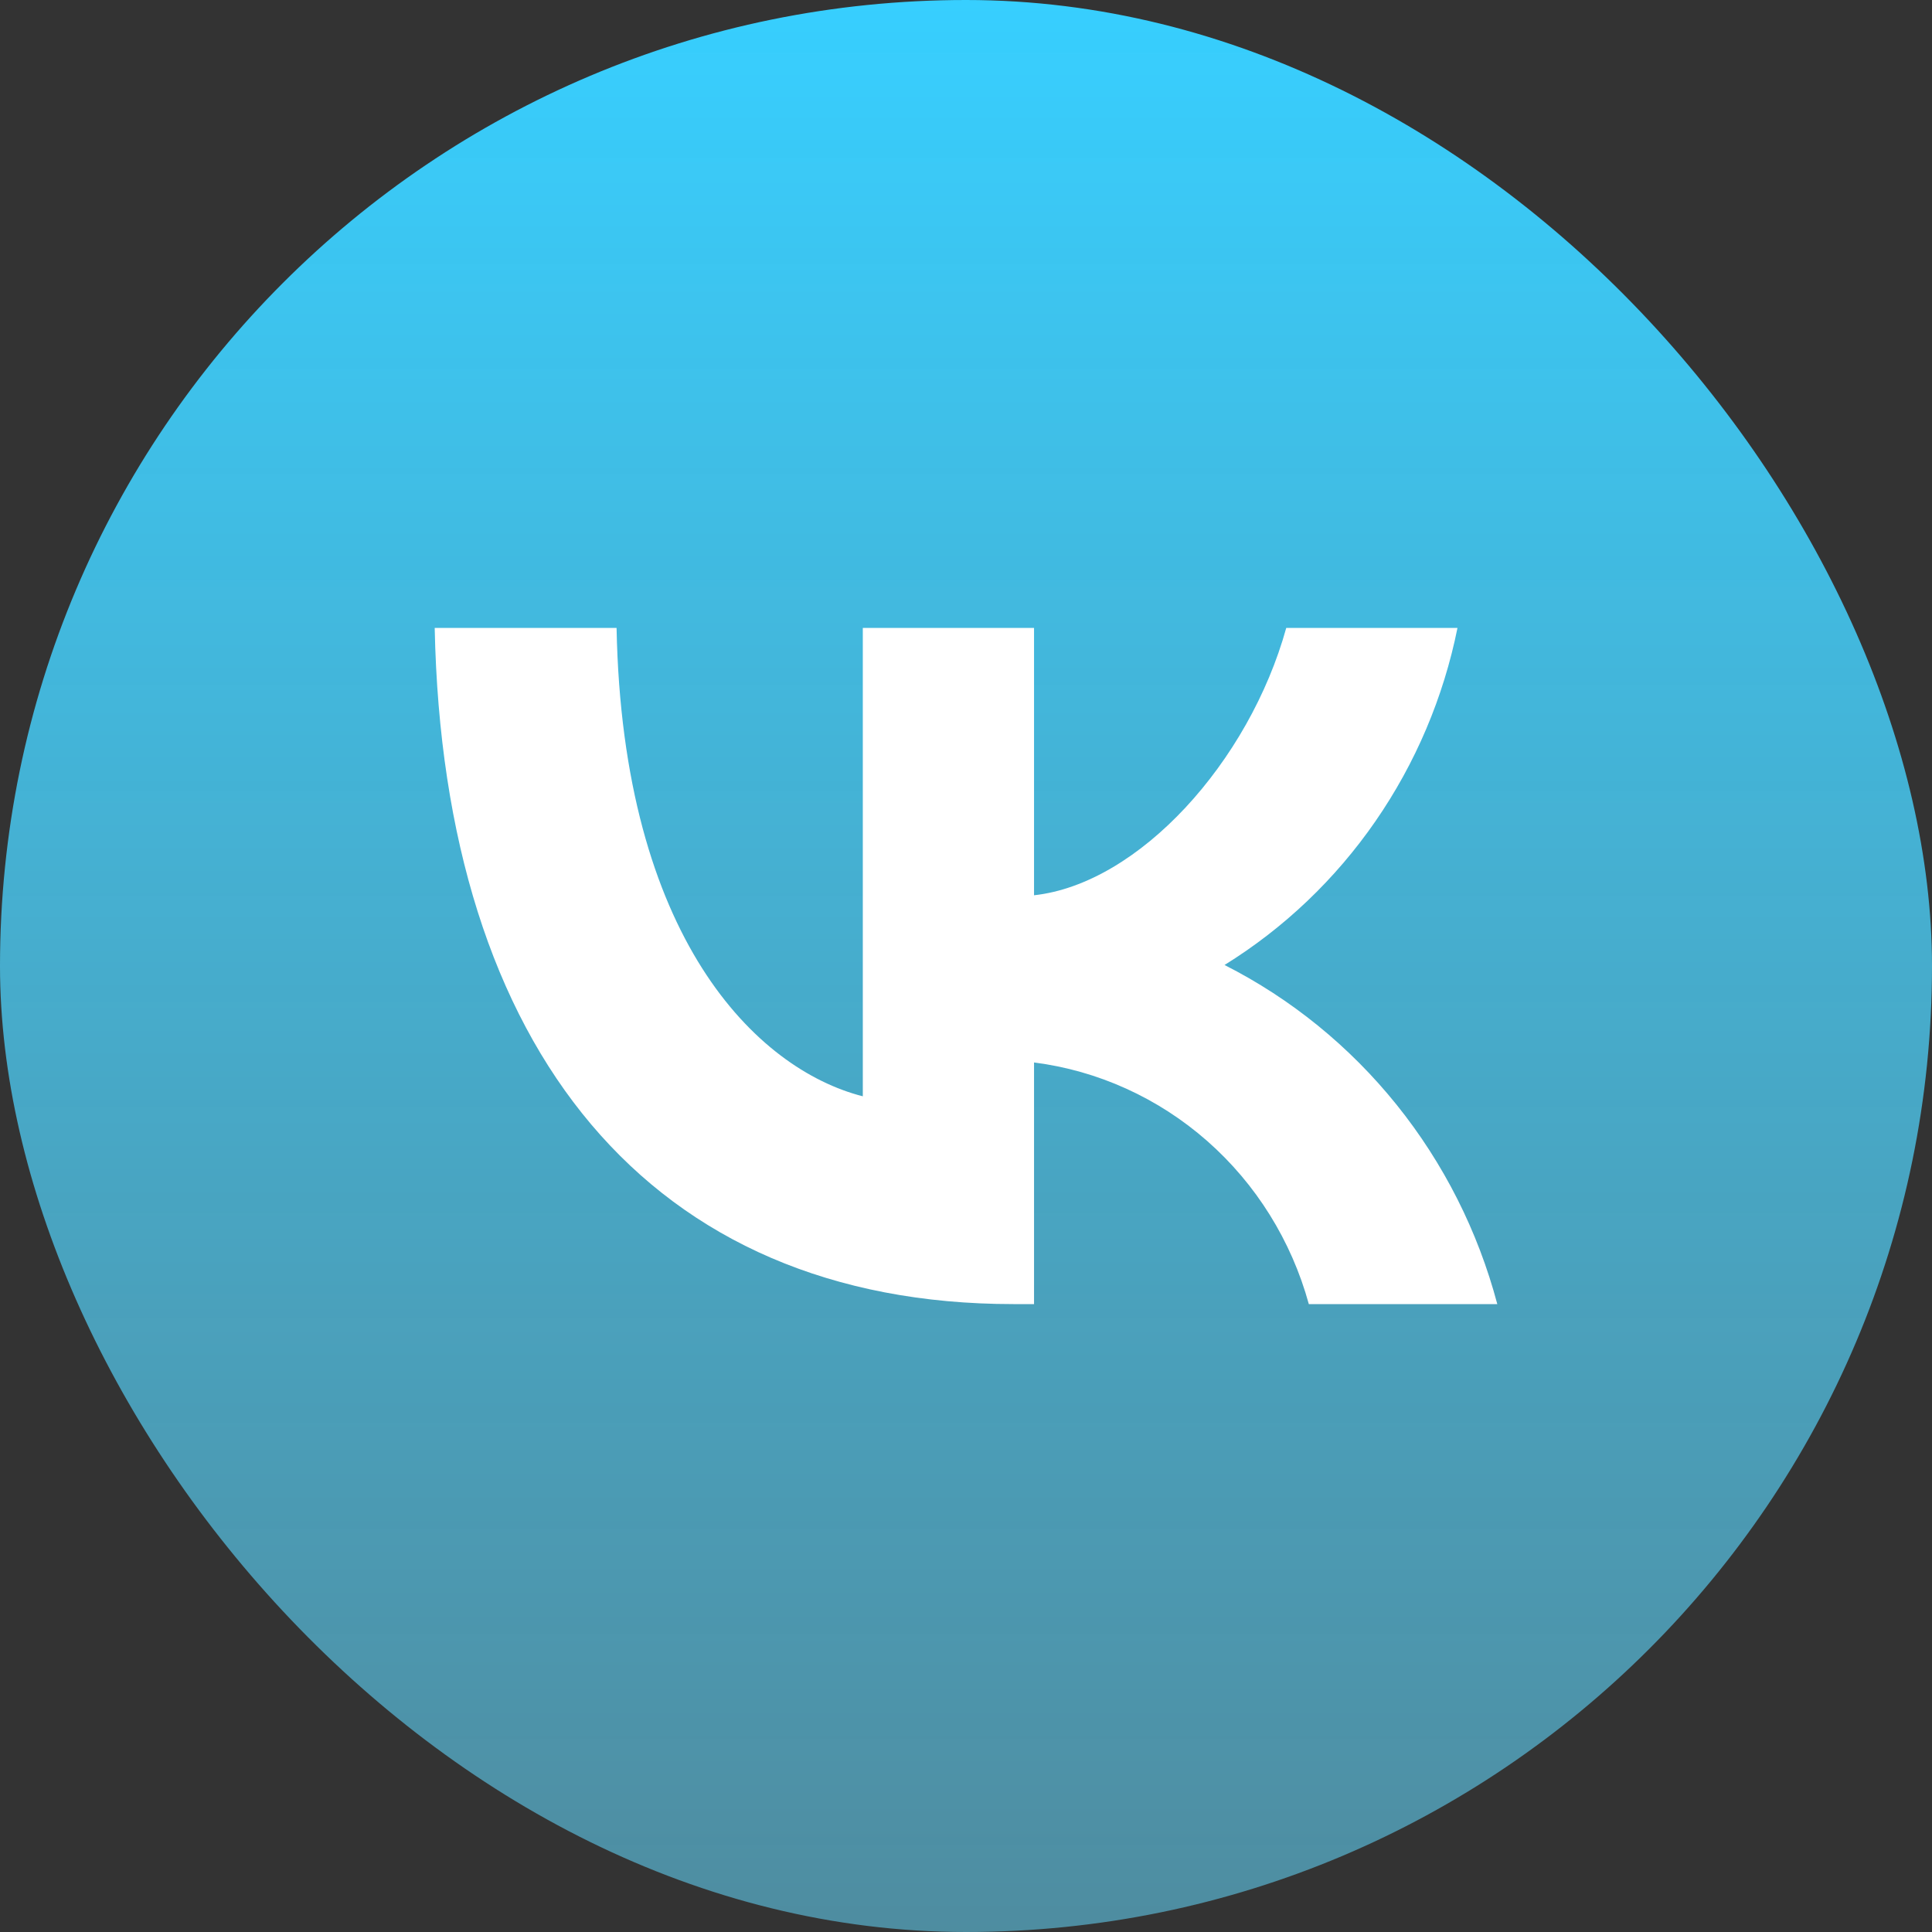
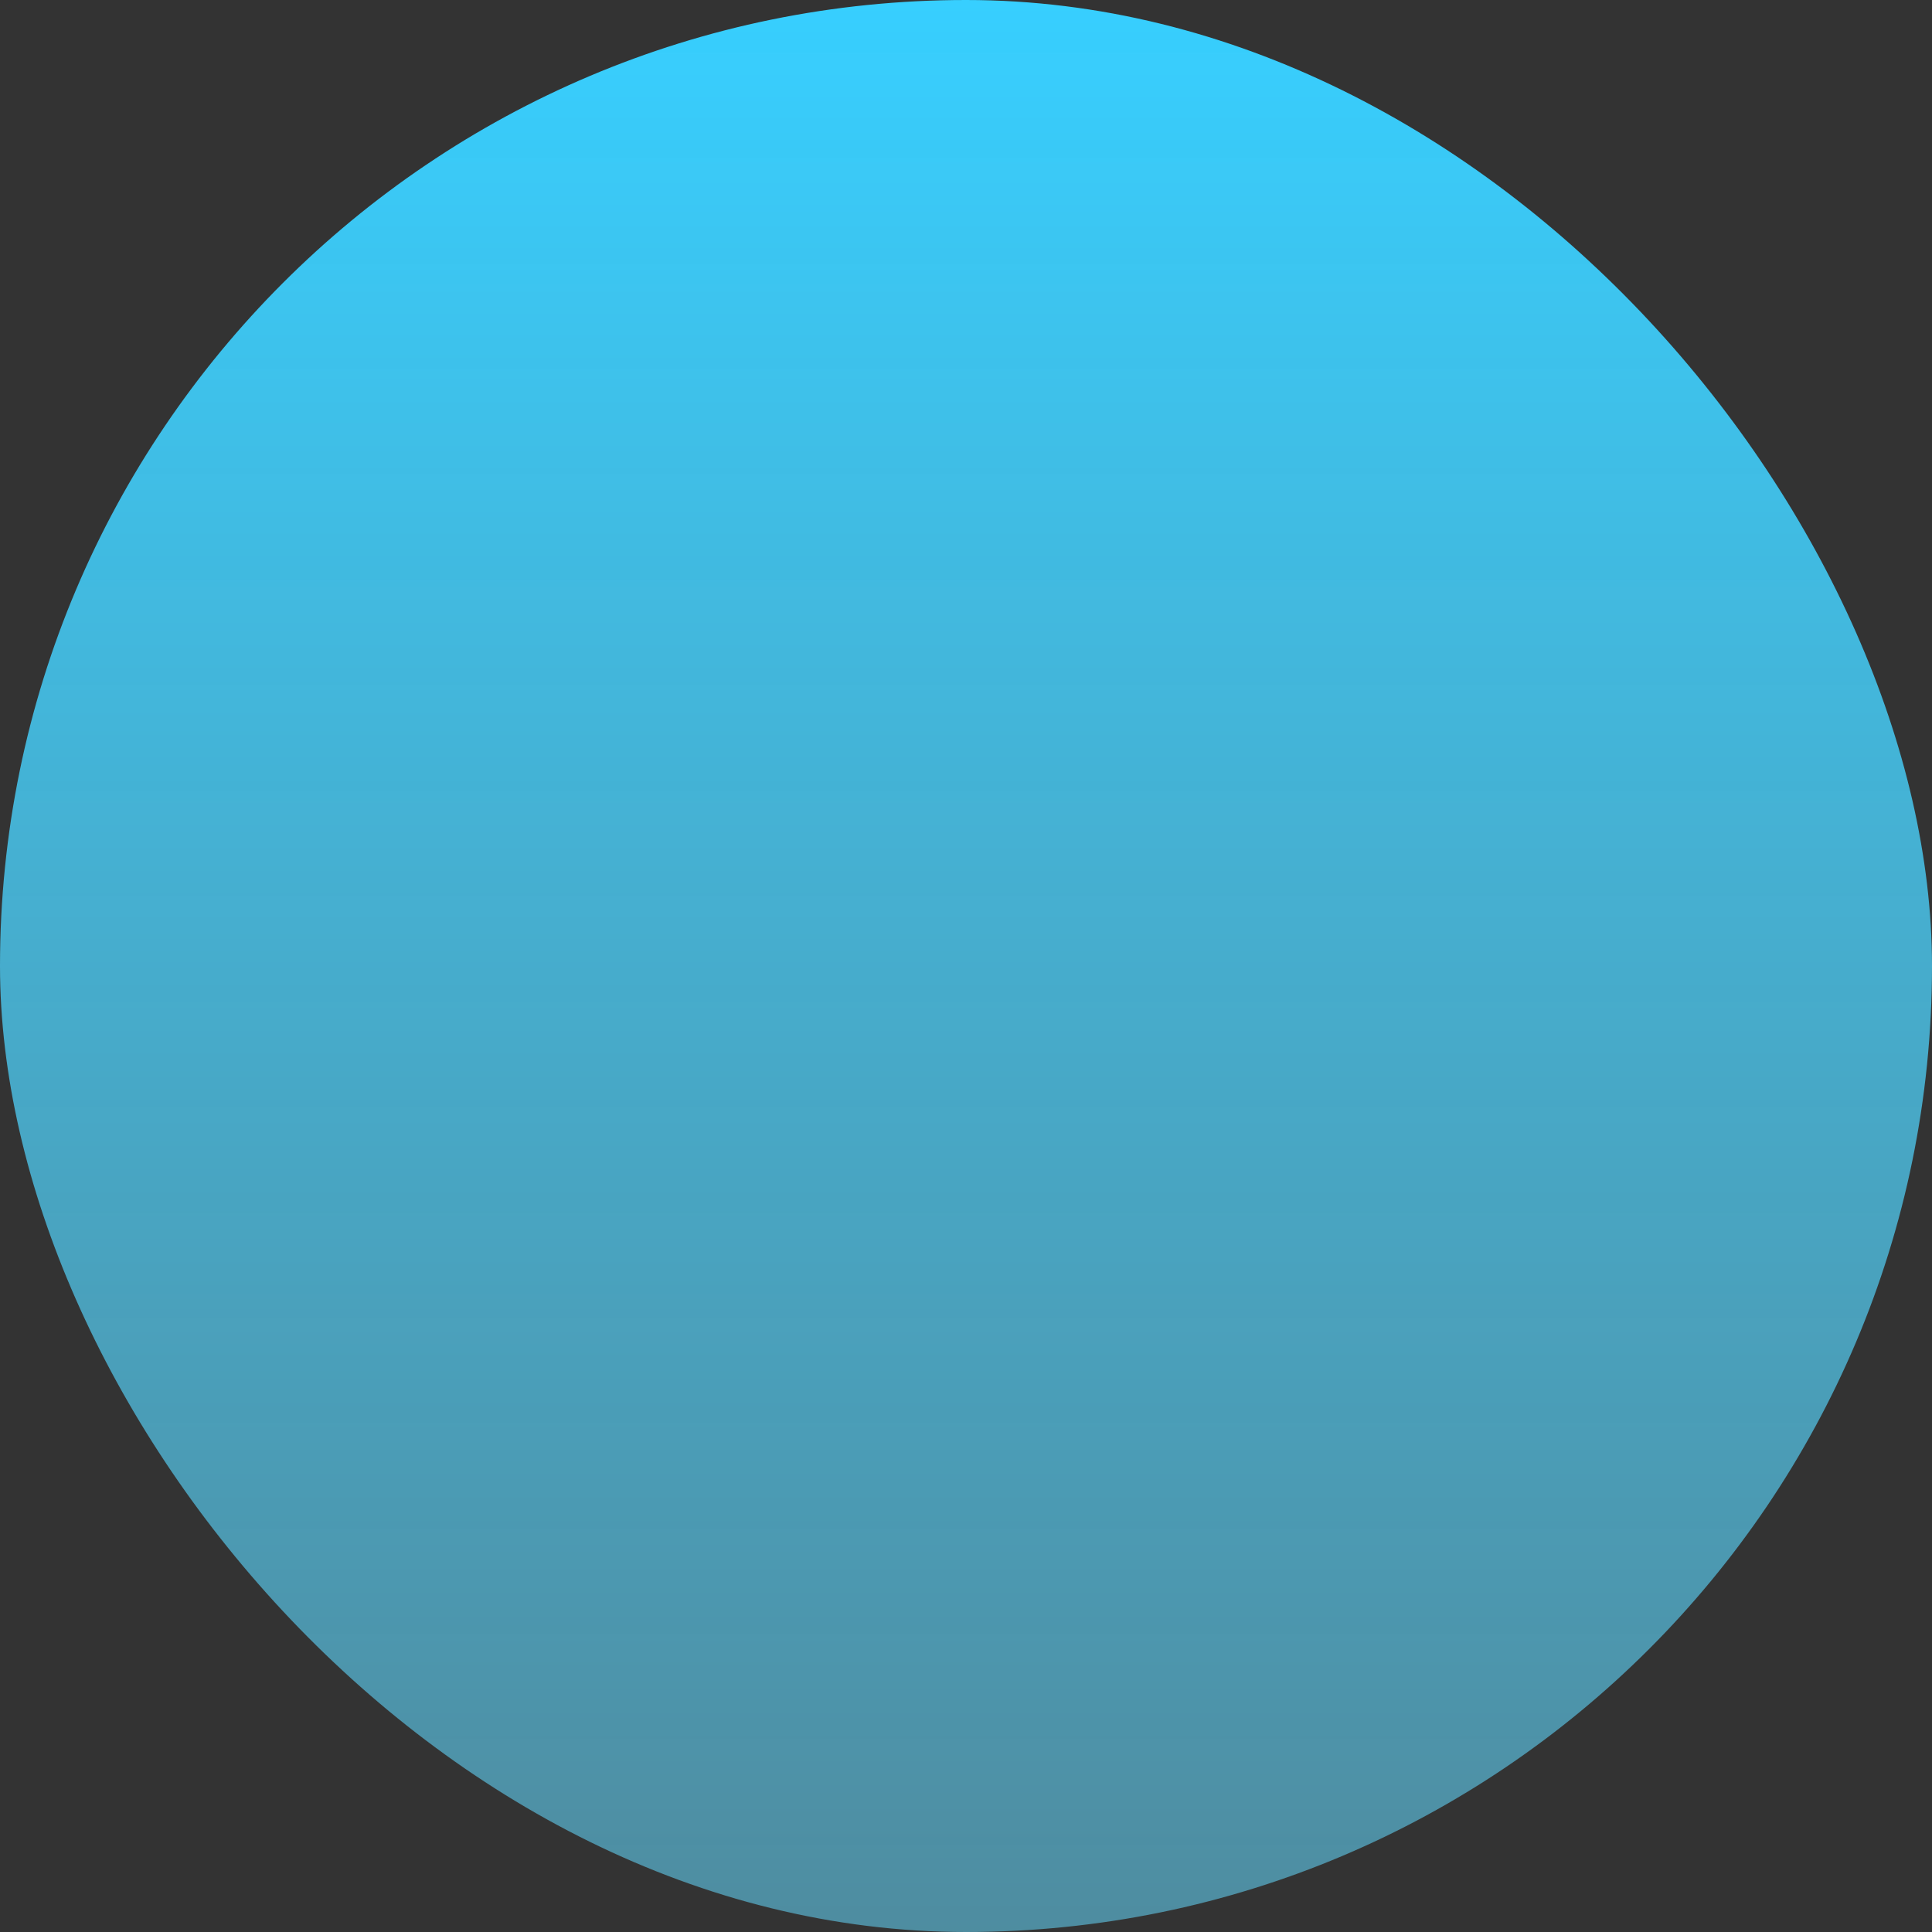
<svg xmlns="http://www.w3.org/2000/svg" width="97" height="97" viewBox="0 0 97 97" fill="none">
  <rect x="0" y="0" width="97" height="97" fill="#333333" stroke="none" />
  <rect width="97" height="97" rx="48.5" fill="url(#paint0_linear_535_102)" />
-   <path d="M50.883 65.475C32.655 65.475 22.258 52.731 21.825 31.525H30.956C31.256 47.09 37.987 53.682 43.319 55.042V31.525H51.916V44.949C57.181 44.371 62.712 38.254 64.579 31.525H73.176C72.473 35.015 71.071 38.319 69.058 41.231C67.046 44.143 64.466 46.6 61.48 48.449C64.813 50.138 67.757 52.529 70.118 55.464C72.479 58.399 74.202 61.811 75.175 65.475H65.712C64.838 62.292 63.063 59.444 60.609 57.285C58.155 55.127 55.131 53.755 51.916 53.343V65.475H50.883V65.475Z" fill="white" />
  <defs>
    <linearGradient id="paint0_linear_535_102" x1="48.5" y1="0" x2="48.5" y2="269.895" gradientUnits="userSpaceOnUse">
      <stop stop-color="#37CFFF" />
      <stop offset="1" stop-color="#A3A3A3" stop-opacity="0" />
    </linearGradient>
  </defs>
</svg>